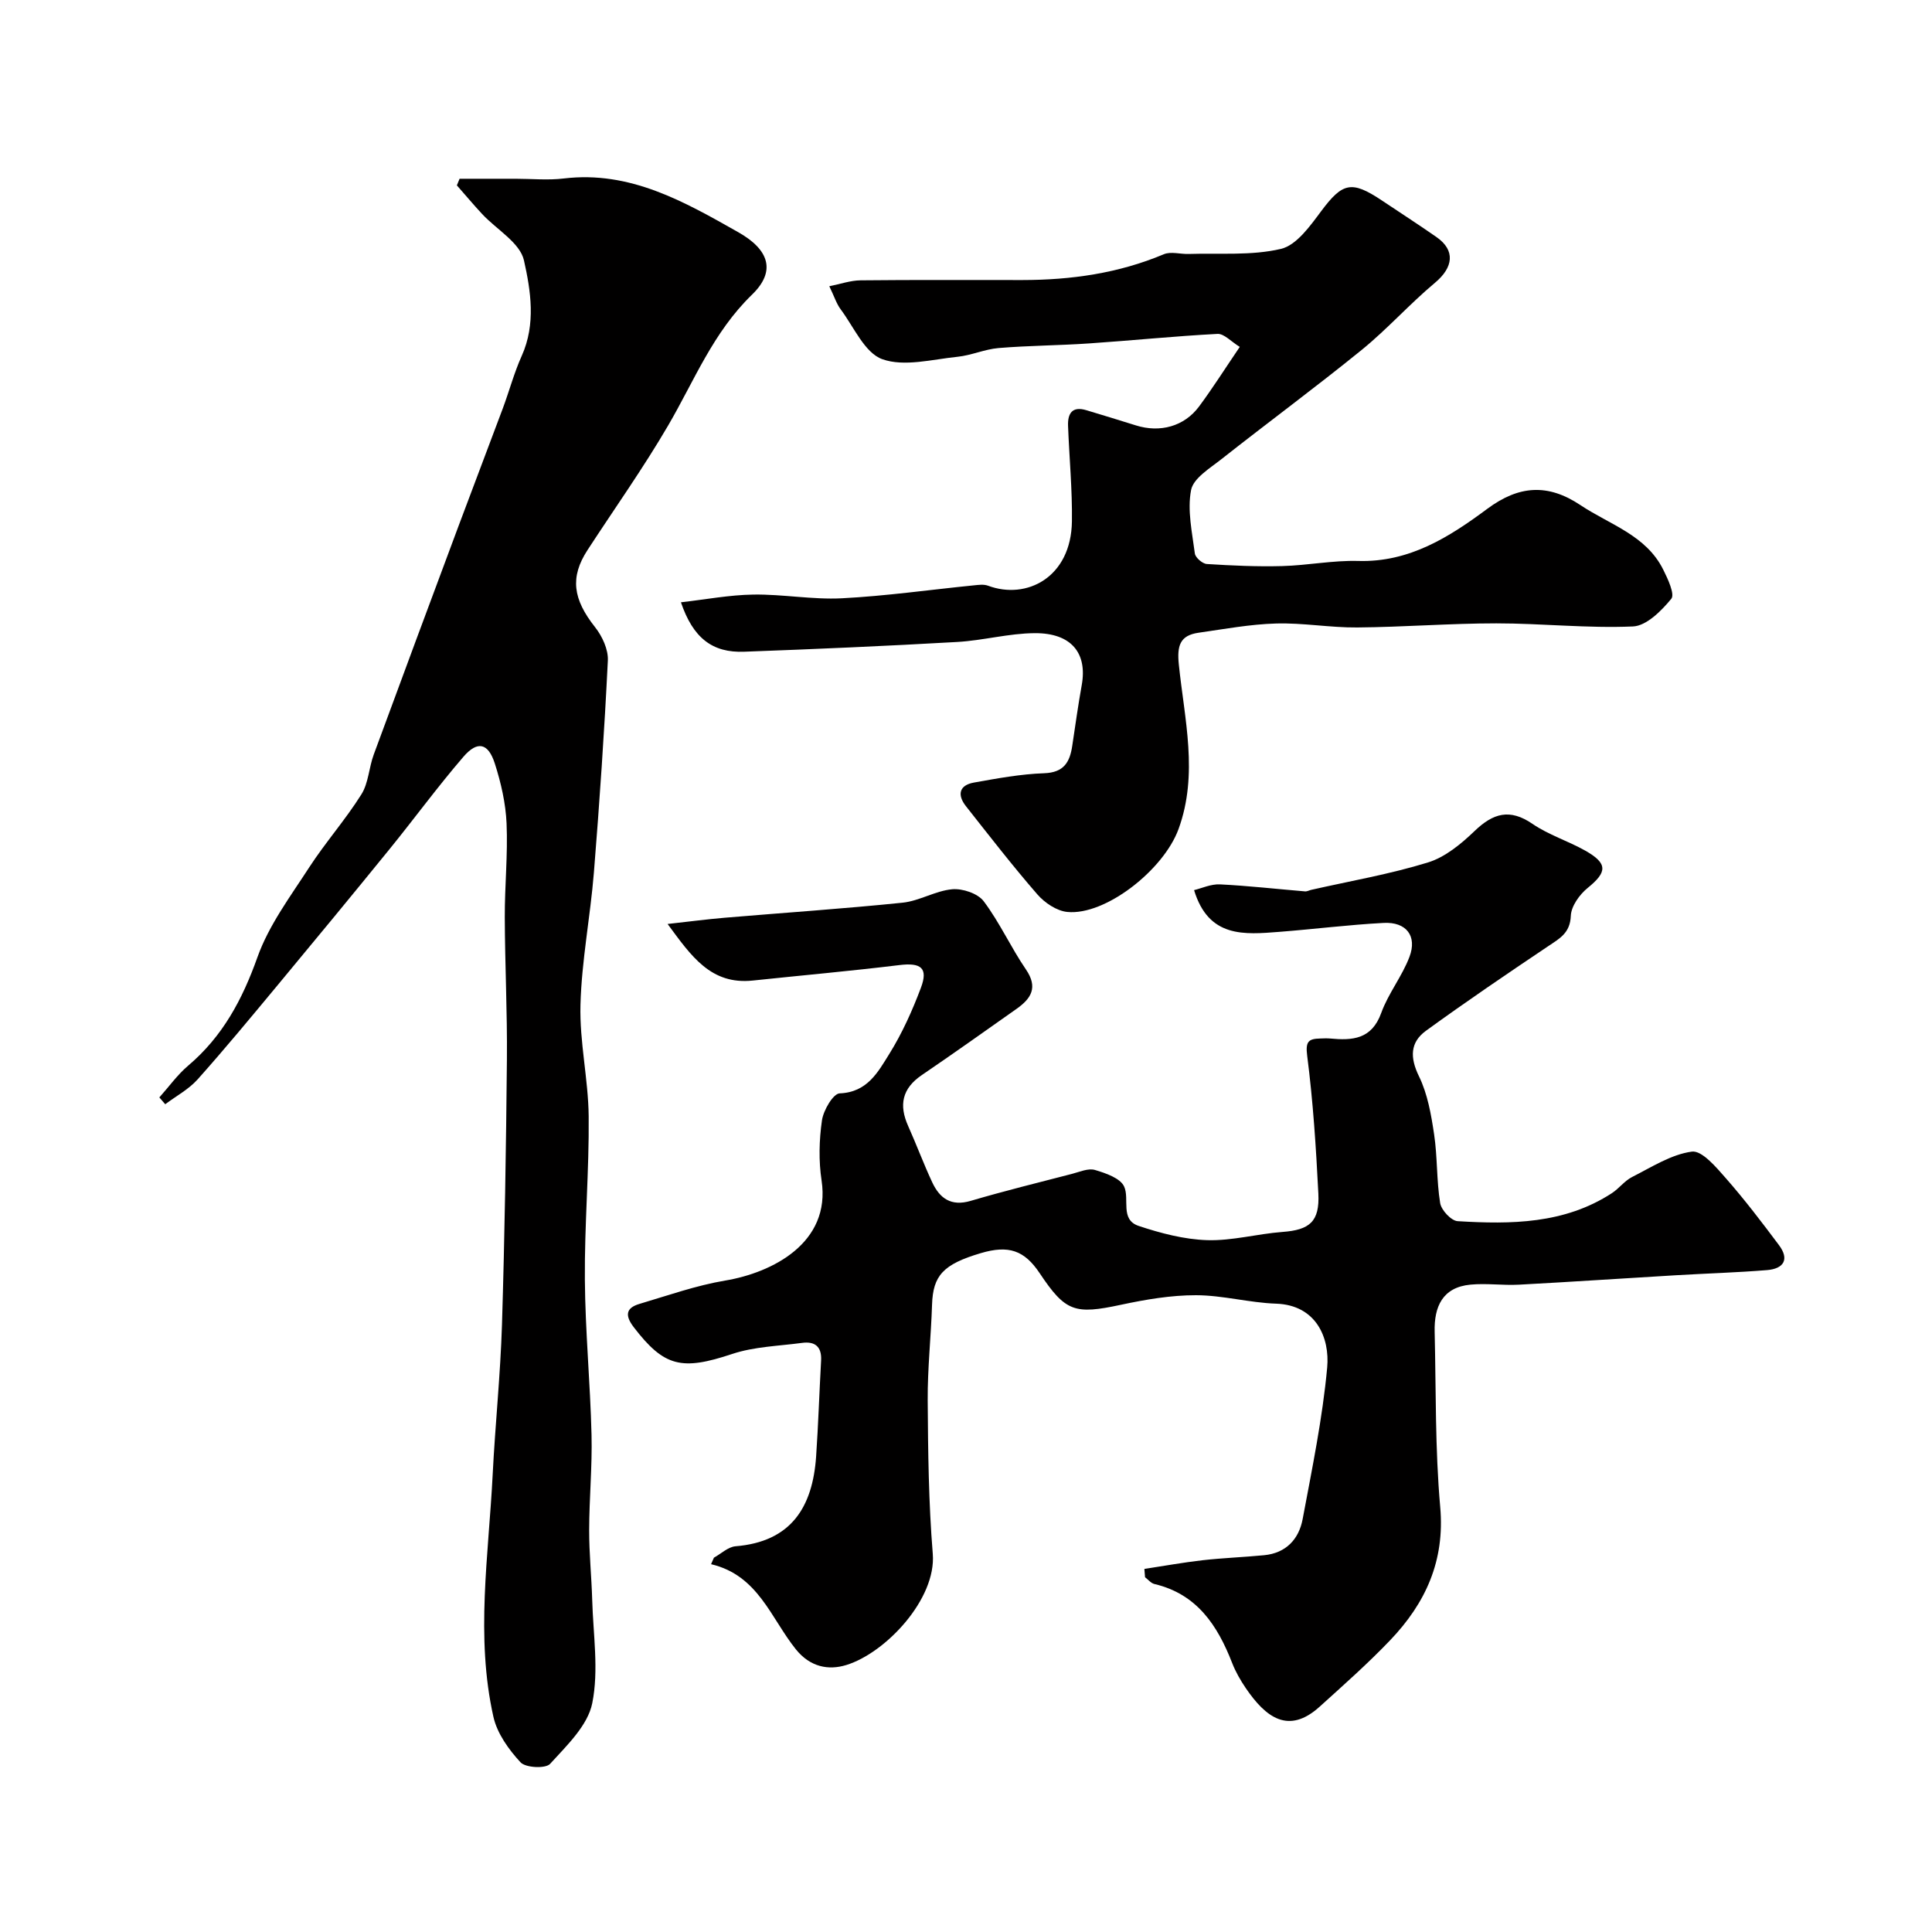
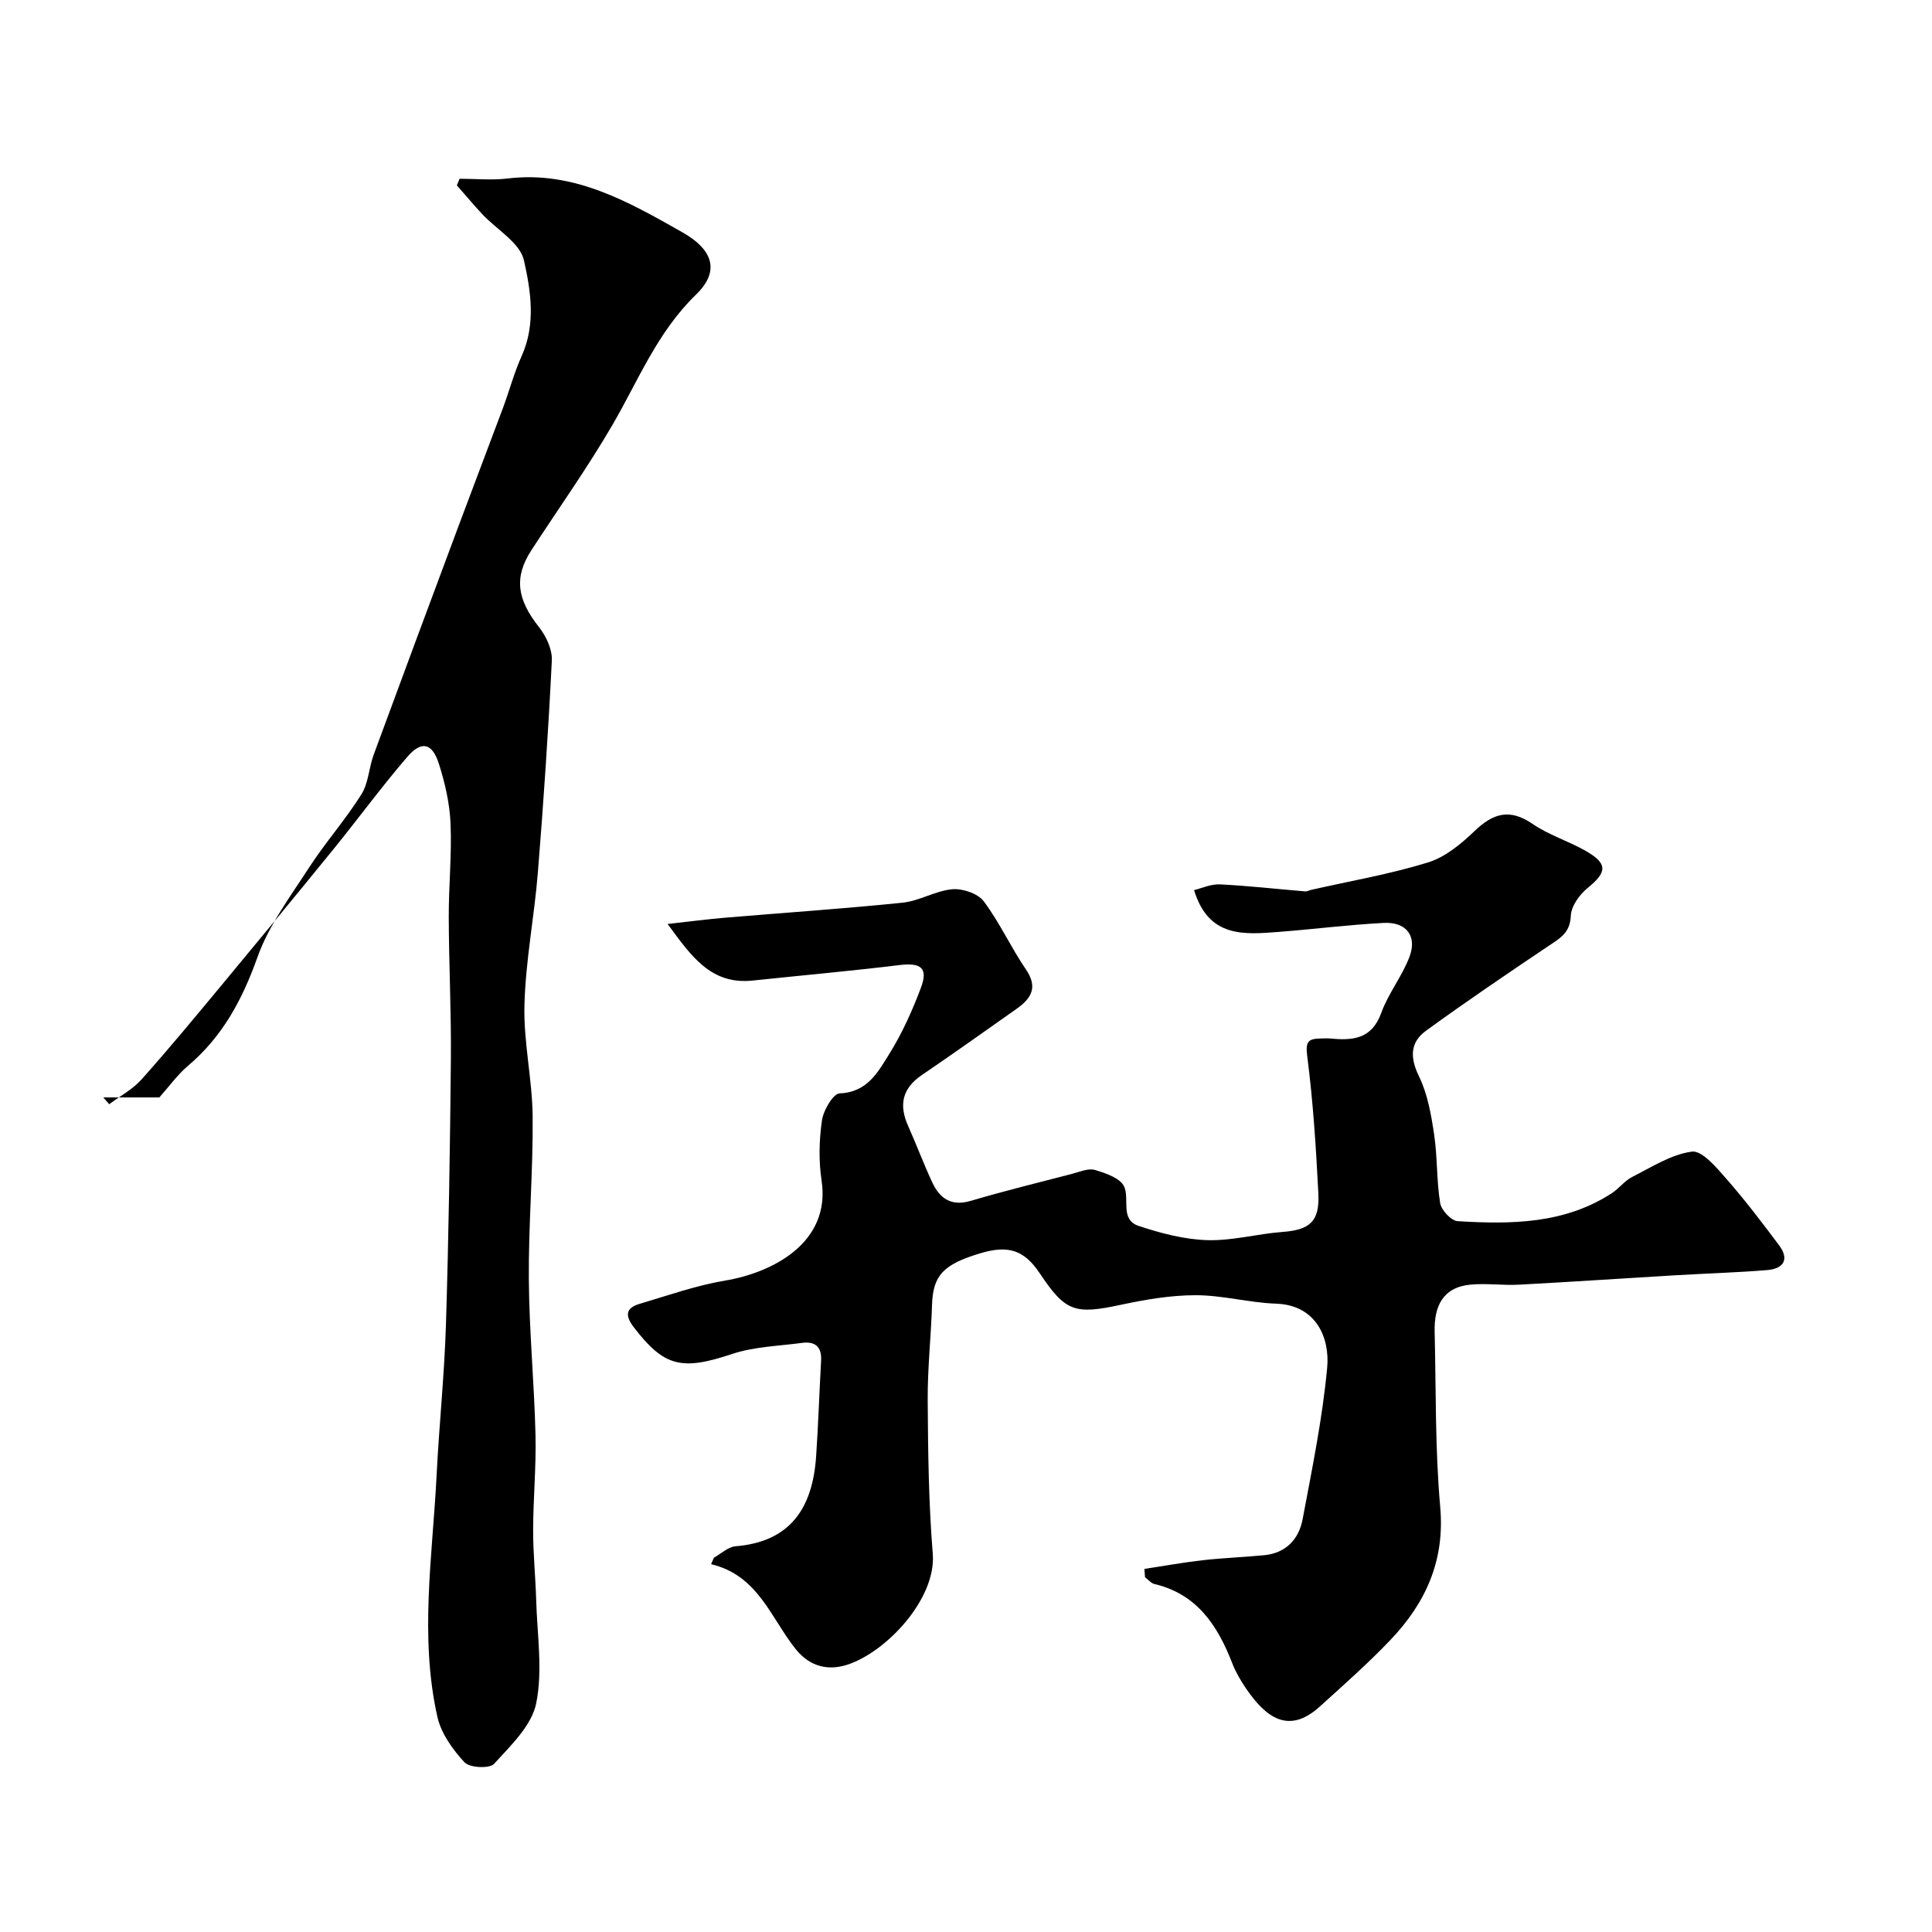
<svg xmlns="http://www.w3.org/2000/svg" enable-background="new 0 0 400 400" viewBox="0 0 400 400">
  <g fill="#010000">
    <path d="m236.93 324.83c4.01-.61 8.02-1.34 12.05-1.8 4.24-.48 8.51-.63 12.75-1.04 4.54-.44 7.19-3.33 7.97-7.48 1.95-10.42 4.11-20.85 5.08-31.38.56-6.14-2.27-12.94-10.58-13.22-5.54-.19-11.06-1.74-16.58-1.75-5.18-.01-10.44.89-15.54 1.98-9.56 2.05-11.48 1.47-16.82-6.53-3.18-4.76-6.43-5.87-12.2-4.16-7.8 2.31-9.89 4.64-10.09 10.66-.21 6.6-.94 13.2-.9 19.8.07 10.6.19 21.23 1.05 31.79.76 9.36-9.75 20.53-17.92 23.03-3.66 1.12-7.44.44-10.42-3.25-5.19-6.45-7.79-15.33-17.56-17.63.2-.45.39-.9.59-1.35 1.49-.82 2.93-2.23 4.47-2.36 11.54-.94 15.97-8.12 16.69-18.61.45-6.61.66-13.23 1.03-19.84.16-2.89-1.28-4.02-3.94-3.66-4.84.65-9.89.77-14.46 2.29-10.44 3.48-14.07 2.7-20.39-5.54-1.82-2.38-1.69-3.97 1.18-4.82 5.9-1.75 11.76-3.83 17.79-4.84 9.62-1.61 21.88-7.74 19.92-20.71-.62-4.07-.51-8.38.08-12.46.3-2.08 2.32-5.53 3.66-5.58 5.75-.22 7.96-4.45 10.3-8.2 2.65-4.26 4.75-8.94 6.52-13.65 1.56-4.13 0-5.26-4.45-4.71-10.09 1.23-20.23 2.13-30.34 3.2-8.69.92-12.73-5.03-17.65-11.71 4.52-.5 8.15-.98 11.8-1.29 12.29-1.04 24.59-1.86 36.86-3.12 3.48-.36 6.8-2.47 10.27-2.78 2.14-.19 5.3.87 6.52 2.49 3.31 4.4 5.61 9.54 8.73 14.1 2.57 3.75 1.08 6.04-1.93 8.17-6.52 4.6-13.03 9.23-19.63 13.72-4.07 2.77-4.76 6.2-2.82 10.53 1.73 3.86 3.2 7.84 4.99 11.67 1.55 3.32 3.91 5.03 7.95 3.84 6.95-2.05 13.99-3.78 21.01-5.6 1.57-.41 3.35-1.21 4.73-.8 2.23.66 5.25 1.69 6.04 3.43 1.18 2.58-.89 6.85 3 8.15 4.57 1.52 9.43 2.8 14.2 2.95 5.17.16 10.37-1.31 15.59-1.7 5.61-.42 7.71-2.12 7.42-7.95-.48-9.52-1.09-19.06-2.31-28.51-.39-3.02.29-3.53 2.72-3.59.67-.02 1.34-.06 2 0 4.63.44 8.63.2 10.61-5.29 1.46-4.05 4.33-7.59 5.85-11.63 1.63-4.31-.68-7.26-5.35-7.01-7.21.38-14.4 1.29-21.6 1.85-7.23.56-14.63 1.31-17.65-8.64 1.58-.38 3.49-1.28 5.36-1.19 5.88.29 11.73.96 17.6 1.45.43.04.87-.22 1.31-.32 8.07-1.83 16.28-3.24 24.16-5.67 3.57-1.1 6.88-3.85 9.66-6.52 3.84-3.68 7.27-4.69 11.97-1.47 3.34 2.29 7.37 3.54 10.92 5.54 4.71 2.66 4.57 4.44.52 7.72-1.69 1.37-3.42 3.78-3.5 5.78-.14 3.56-2.29 4.68-4.67 6.28-8.52 5.72-17.02 11.49-25.32 17.52-3.3 2.4-3.34 5.55-1.44 9.44 1.78 3.65 2.52 7.93 3.13 12.02.7 4.7.49 9.54 1.25 14.22.24 1.46 2.29 3.66 3.62 3.74 11.07.67 22.11.59 31.92-5.79 1.5-.98 2.64-2.57 4.21-3.36 4.02-2.03 8.07-4.67 12.36-5.25 2.09-.28 5.04 3.23 7.04 5.51 3.88 4.42 7.46 9.12 10.99 13.84 2.25 3 .94 4.9-2.45 5.18-6.25.51-12.53.69-18.79 1.06-10.87.64-21.73 1.38-32.6 1.96-3.33.18-6.72-.33-10.03-.01-5.79.55-7.54 4.58-7.41 9.75.29 12.1.08 24.25 1.15 36.28 1 11.17-3.05 19.93-10.35 27.58-4.61 4.83-9.64 9.27-14.6 13.76-6.46 5.85-11.17 2.24-15.31-3.84-1.1-1.62-2.1-3.36-2.81-5.18-3.03-7.79-7.28-14.29-16.11-16.37-.71-.17-1.29-.92-1.93-1.4-.06-.58-.1-1.15-.14-1.72z" />
-     <path d="m32.99 227.21c1.98-2.21 3.73-4.68 5.97-6.58 7.13-6.04 11.22-13.68 14.34-22.45 2.36-6.63 6.82-12.58 10.71-18.59 3.37-5.19 7.52-9.88 10.81-15.12 1.48-2.35 1.56-5.55 2.56-8.25 5.82-15.82 11.7-31.62 17.59-47.41 3.01-8.08 6.1-16.12 9.11-24.2 1.36-3.64 2.36-7.43 3.95-10.96 2.94-6.55 1.86-13.45.45-19.74-.82-3.66-5.67-6.39-8.65-9.59-1.8-1.93-3.49-3.96-5.24-5.94.19-.46.37-.91.56-1.37h11.6c3.33 0 6.7.34 9.99-.06 13.72-1.64 24.94 4.81 36.1 11.12 6.4 3.62 7.88 8.06 2.87 12.92-8.07 7.82-11.94 17.78-17.34 27.04-5.17 8.86-11.13 17.25-16.73 25.85-3.67 5.64-3.02 10.18 1.57 15.98 1.48 1.87 2.75 4.62 2.64 6.89-.72 14.64-1.71 29.28-2.89 43.9-.74 9.15-2.54 18.24-2.78 27.39-.21 7.67 1.62 15.38 1.7 23.08.11 11.26-.88 22.53-.79 33.79.08 10.72 1.12 21.44 1.38 32.17.16 6.57-.48 13.15-.49 19.73-.01 4.82.49 9.63.63 14.45.2 7.15 1.39 14.53.01 21.37-.93 4.63-5.28 8.77-8.73 12.56-.93 1.02-5.07.82-6.12-.32-2.45-2.64-4.84-5.98-5.61-9.4-3.74-16.64-1-33.41-.16-50.13.52-10.37 1.61-20.71 1.93-31.09.56-18.31.85-36.63 1.02-54.94.09-9.81-.41-19.63-.44-29.44-.02-6.46.65-12.94.37-19.38-.18-4.17-1.15-8.41-2.43-12.4-1.37-4.28-3.6-4.79-6.52-1.39-5.34 6.2-10.18 12.83-15.34 19.18-7.7 9.47-15.47 18.89-23.27 28.28-5.4 6.5-10.78 13.01-16.4 19.31-1.85 2.07-4.45 3.45-6.71 5.15-.41-.47-.82-.94-1.22-1.41z" />
-     <path d="m140.98 124.7c5.09-.58 10.05-1.53 15.01-1.6 6.1-.09 12.23 1.08 18.3.77 9.14-.47 18.23-1.77 27.34-2.68.97-.1 2.05-.25 2.92.07 8 2.99 17.22-1.71 17.38-13.31.09-6.58-.55-13.18-.8-19.77-.1-2.57.85-4.14 3.79-3.25 3.42 1.03 6.84 2.07 10.24 3.14 5.01 1.58 10.03.22 13.1-3.92 2.81-3.79 5.34-7.79 8.42-12.33-1.8-1.1-3.25-2.76-4.61-2.69-8.86.46-17.7 1.37-26.56 1.97-6.25.43-12.53.44-18.77.96-2.87.24-5.64 1.52-8.51 1.81-5.22.53-11 2.12-15.55.5-3.65-1.3-5.89-6.67-8.63-10.33-.86-1.15-1.31-2.62-2.35-4.78 2.32-.46 4.39-1.2 6.48-1.22 11.16-.12 22.33-.05 33.5-.06 10.08-.01 19.88-1.39 29.27-5.34 1.47-.62 3.44 0 5.17-.06 6.39-.21 12.97.39 19.08-1.05 3.24-.76 6.06-4.76 8.35-7.83 4.39-5.87 6.25-6.4 12.5-2.23 3.79 2.54 7.63 5.01 11.37 7.62 3.93 2.74 3.5 6.26-.33 9.46-5.25 4.39-9.85 9.57-15.16 13.89-9.52 7.73-19.41 15.02-29.04 22.62-2.38 1.88-5.81 3.94-6.29 6.4-.81 4.18.22 8.76.78 13.13.11.85 1.57 2.12 2.47 2.18 5.19.33 10.41.57 15.61.43 5.26-.14 10.52-1.21 15.76-1.06 10.58.31 18.85-4.96 26.7-10.79 6.56-4.87 12.55-5.27 19.28-.78 6.06 4.05 13.59 6.21 17.15 13.36.96 1.92 2.45 5.11 1.67 6.05-2.05 2.49-5.14 5.6-7.93 5.72-9.4.41-18.86-.64-28.29-.64-9.6 0-19.2.77-28.8.85-5.6.05-11.21-.98-16.8-.82-5.37.15-10.72 1.15-16.05 1.91-3.86.55-4.48 2.69-4.09 6.55 1.16 11.33 4.09 22.71-.05 34.08-3.09 8.5-15.17 17.95-23.03 17.18-2.2-.21-4.7-1.9-6.21-3.64-5.13-5.9-9.92-12.1-14.77-18.24-1.85-2.34-1.45-4.36 1.65-4.91 4.81-.86 9.67-1.76 14.53-1.93 4.1-.14 5.32-2.31 5.82-5.69.63-4.19 1.21-8.38 1.96-12.55 1.2-6.64-2.16-10.81-9.73-10.76-5.34.03-10.66 1.51-16.01 1.82-14.69.84-29.4 1.48-44.11 2.02-6.66.27-10.64-2.89-13.13-10.23z" />
+     <path d="m32.99 227.21c1.98-2.21 3.73-4.68 5.97-6.58 7.13-6.04 11.22-13.68 14.34-22.45 2.36-6.63 6.82-12.58 10.71-18.59 3.37-5.19 7.52-9.88 10.81-15.12 1.48-2.35 1.56-5.55 2.56-8.25 5.82-15.82 11.7-31.62 17.59-47.41 3.01-8.08 6.1-16.12 9.11-24.2 1.36-3.64 2.36-7.43 3.95-10.96 2.94-6.55 1.86-13.45.45-19.74-.82-3.66-5.67-6.39-8.65-9.59-1.8-1.93-3.49-3.96-5.24-5.94.19-.46.37-.91.56-1.37c3.33 0 6.7.34 9.99-.06 13.72-1.64 24.94 4.81 36.1 11.12 6.4 3.62 7.88 8.06 2.87 12.92-8.07 7.82-11.94 17.78-17.34 27.04-5.17 8.86-11.13 17.25-16.73 25.85-3.67 5.64-3.02 10.18 1.57 15.98 1.48 1.87 2.75 4.62 2.64 6.89-.72 14.64-1.71 29.28-2.89 43.9-.74 9.15-2.54 18.24-2.78 27.39-.21 7.67 1.62 15.38 1.7 23.08.11 11.26-.88 22.53-.79 33.79.08 10.72 1.12 21.44 1.38 32.17.16 6.57-.48 13.15-.49 19.73-.01 4.82.49 9.63.63 14.45.2 7.15 1.39 14.53.01 21.37-.93 4.63-5.28 8.77-8.73 12.56-.93 1.02-5.07.82-6.12-.32-2.45-2.64-4.84-5.98-5.61-9.4-3.74-16.64-1-33.41-.16-50.13.52-10.37 1.61-20.71 1.93-31.09.56-18.31.85-36.63 1.02-54.94.09-9.81-.41-19.63-.44-29.44-.02-6.46.65-12.94.37-19.38-.18-4.17-1.15-8.41-2.43-12.4-1.37-4.28-3.6-4.79-6.52-1.39-5.34 6.2-10.18 12.83-15.34 19.18-7.7 9.47-15.47 18.89-23.27 28.28-5.4 6.5-10.78 13.01-16.4 19.31-1.85 2.07-4.45 3.45-6.71 5.15-.41-.47-.82-.94-1.22-1.41z" />
  </g>
</svg>